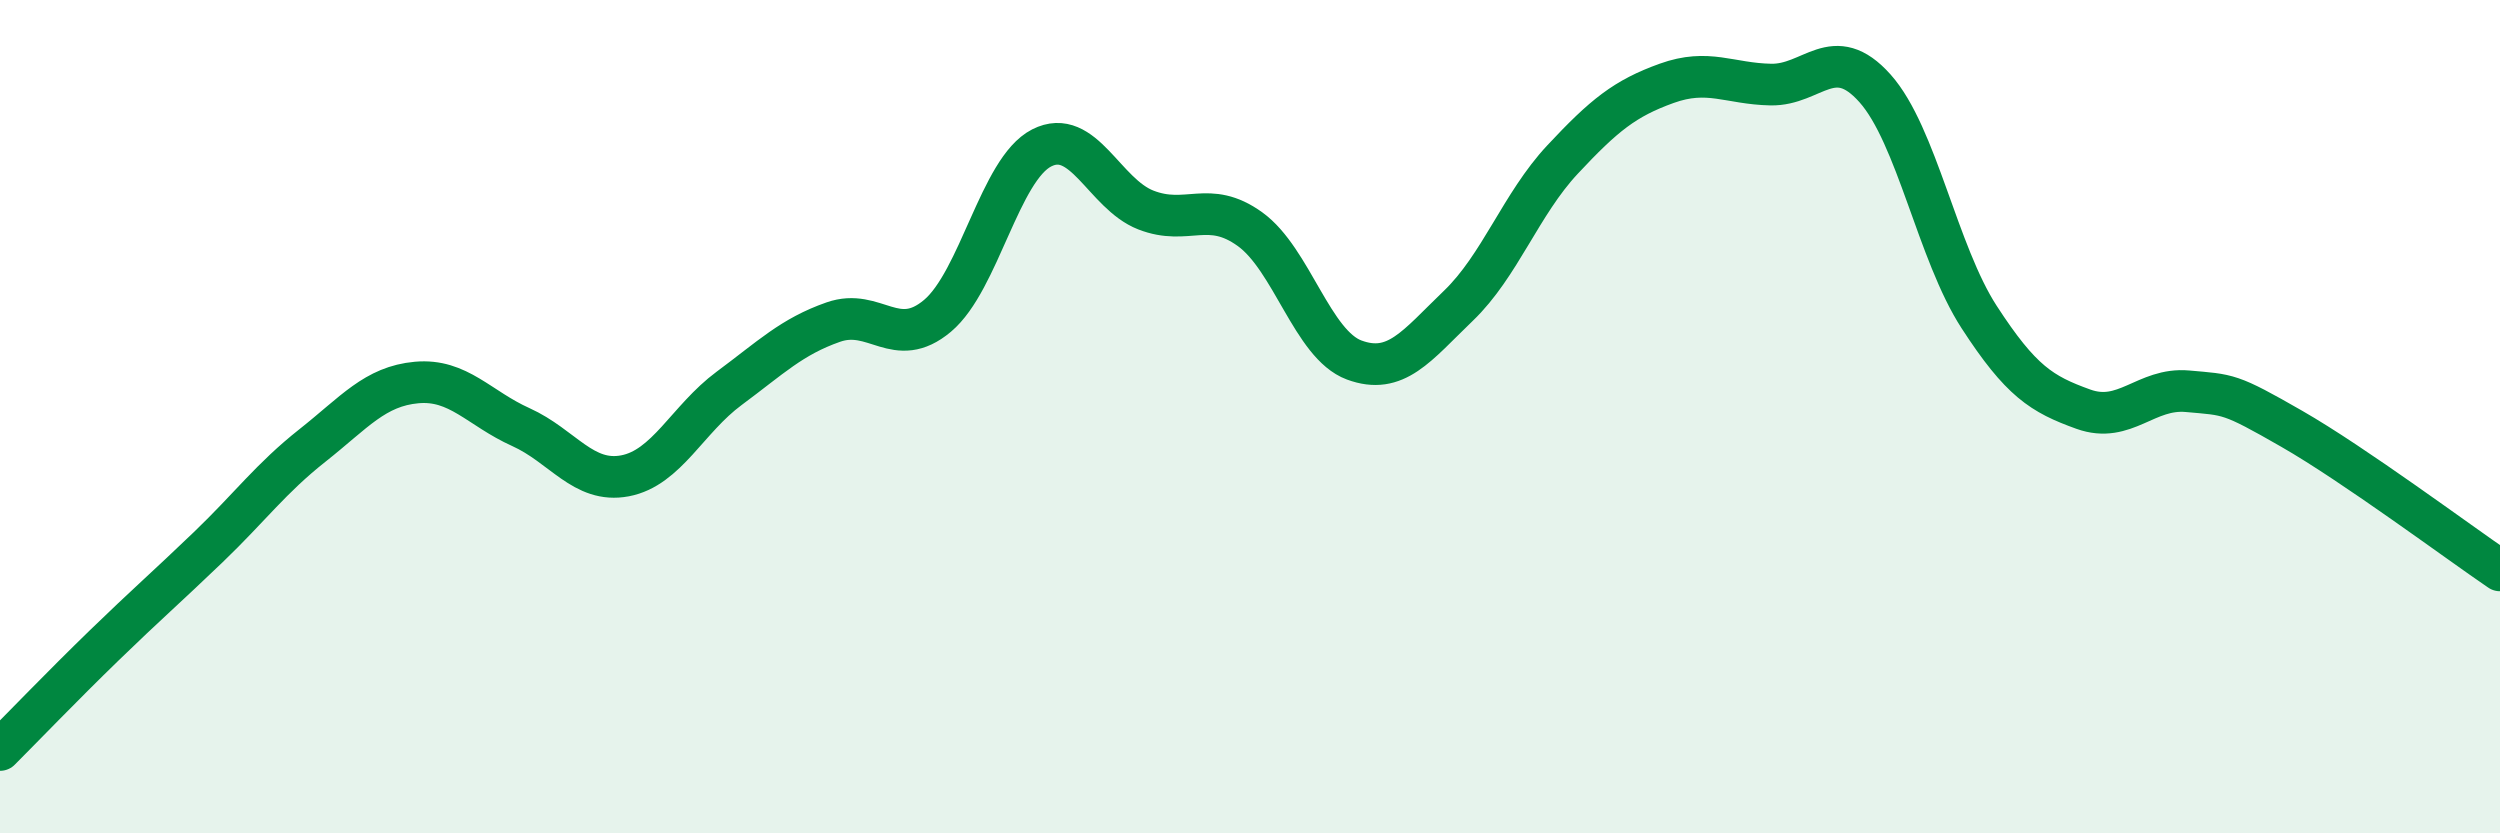
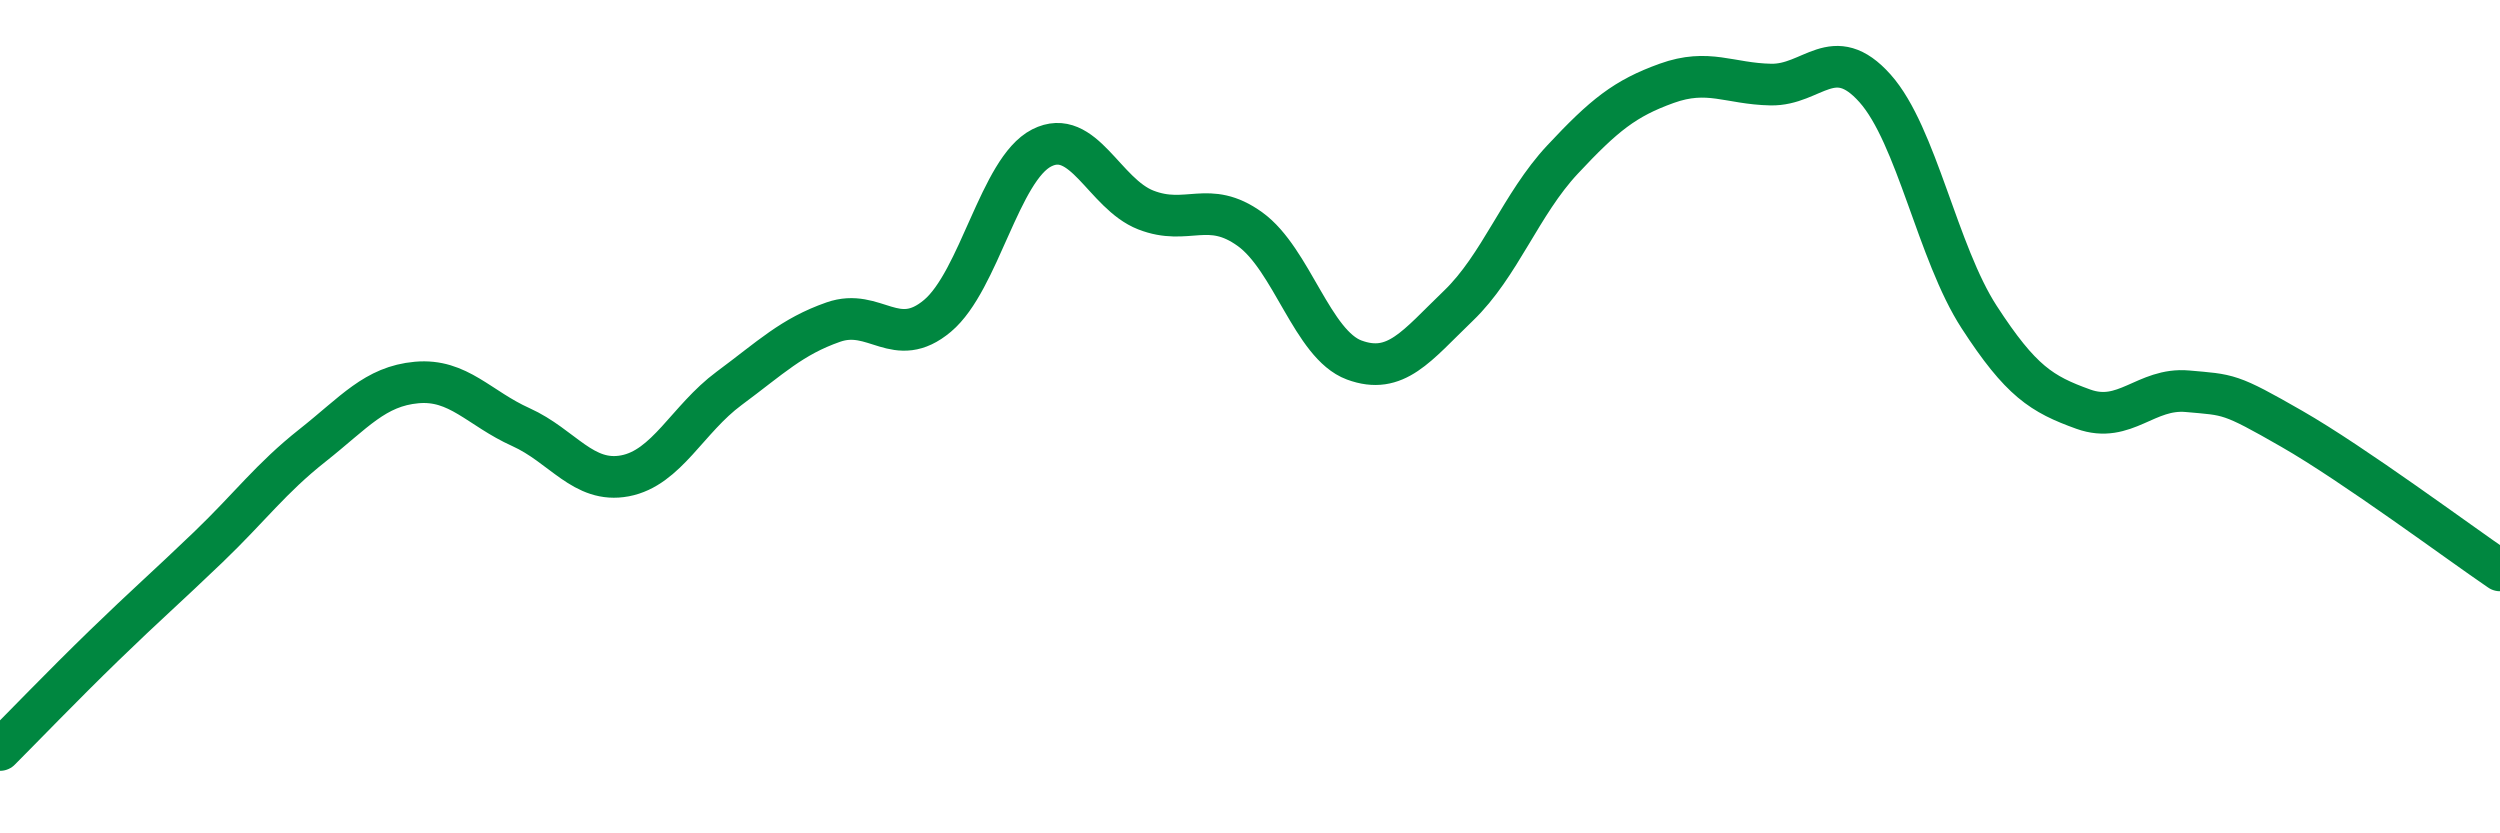
<svg xmlns="http://www.w3.org/2000/svg" width="60" height="20" viewBox="0 0 60 20">
-   <path d="M 0,18 C 0.5,17.5 1.5,16.46 2.5,15.49 C 3.5,14.52 4,14.09 5,13.13 C 6,12.17 6.5,11.48 7.5,10.69 C 8.5,9.9 9,9.27 10,9.18 C 11,9.09 11.5,9.8 12.5,10.25 C 13.5,10.7 14,11.61 15,11.42 C 16,11.23 16.5,10.06 17.5,9.32 C 18.5,8.58 19,8.08 20,7.73 C 21,7.38 21.5,8.42 22.5,7.58 C 23.5,6.74 24,4.06 25,3.55 C 26,3.04 26.5,4.65 27.5,5.04 C 28.5,5.43 29,4.78 30,5.5 C 31,6.22 31.5,8.27 32.5,8.64 C 33.5,9.01 34,8.3 35,7.34 C 36,6.38 36.5,4.9 37.5,3.83 C 38.5,2.76 39,2.36 40,2 C 41,1.64 41.5,2.01 42.5,2.03 C 43.5,2.05 44,1 45,2.12 C 46,3.24 46.5,6.07 47.5,7.61 C 48.5,9.15 49,9.46 50,9.82 C 51,10.18 51.5,9.3 52.5,9.39 C 53.5,9.48 53.5,9.43 55,10.29 C 56.5,11.15 59,13.01 60,13.69L60 20L0 20Z" fill="#008740" opacity="0.1" stroke-linecap="round" stroke-linejoin="round" />
  <path d="M 0,18 C 0.5,17.5 1.5,16.46 2.5,15.49 C 3.5,14.52 4,14.09 5,13.13 C 6,12.17 6.5,11.48 7.5,10.69 C 8.5,9.9 9,9.27 10,9.18 C 11,9.09 11.5,9.8 12.5,10.25 C 13.5,10.7 14,11.61 15,11.42 C 16,11.23 16.5,10.06 17.5,9.32 C 18.5,8.58 19,8.08 20,7.73 C 21,7.38 21.5,8.42 22.5,7.58 C 23.5,6.74 24,4.06 25,3.55 C 26,3.04 26.5,4.65 27.5,5.04 C 28.5,5.43 29,4.78 30,5.5 C 31,6.22 31.5,8.27 32.5,8.64 C 33.5,9.01 34,8.3 35,7.34 C 36,6.38 36.5,4.9 37.5,3.83 C 38.5,2.76 39,2.36 40,2 C 41,1.64 41.5,2.01 42.5,2.03 C 43.5,2.05 44,1 45,2.12 C 46,3.24 46.5,6.07 47.5,7.61 C 48.5,9.15 49,9.46 50,9.82 C 51,10.18 51.5,9.3 52.5,9.39 C 53.5,9.48 53.5,9.43 55,10.29 C 56.5,11.15 59,13.01 60,13.69" stroke="#008740" stroke-width="1" fill="none" stroke-linecap="round" stroke-linejoin="round" />
</svg>